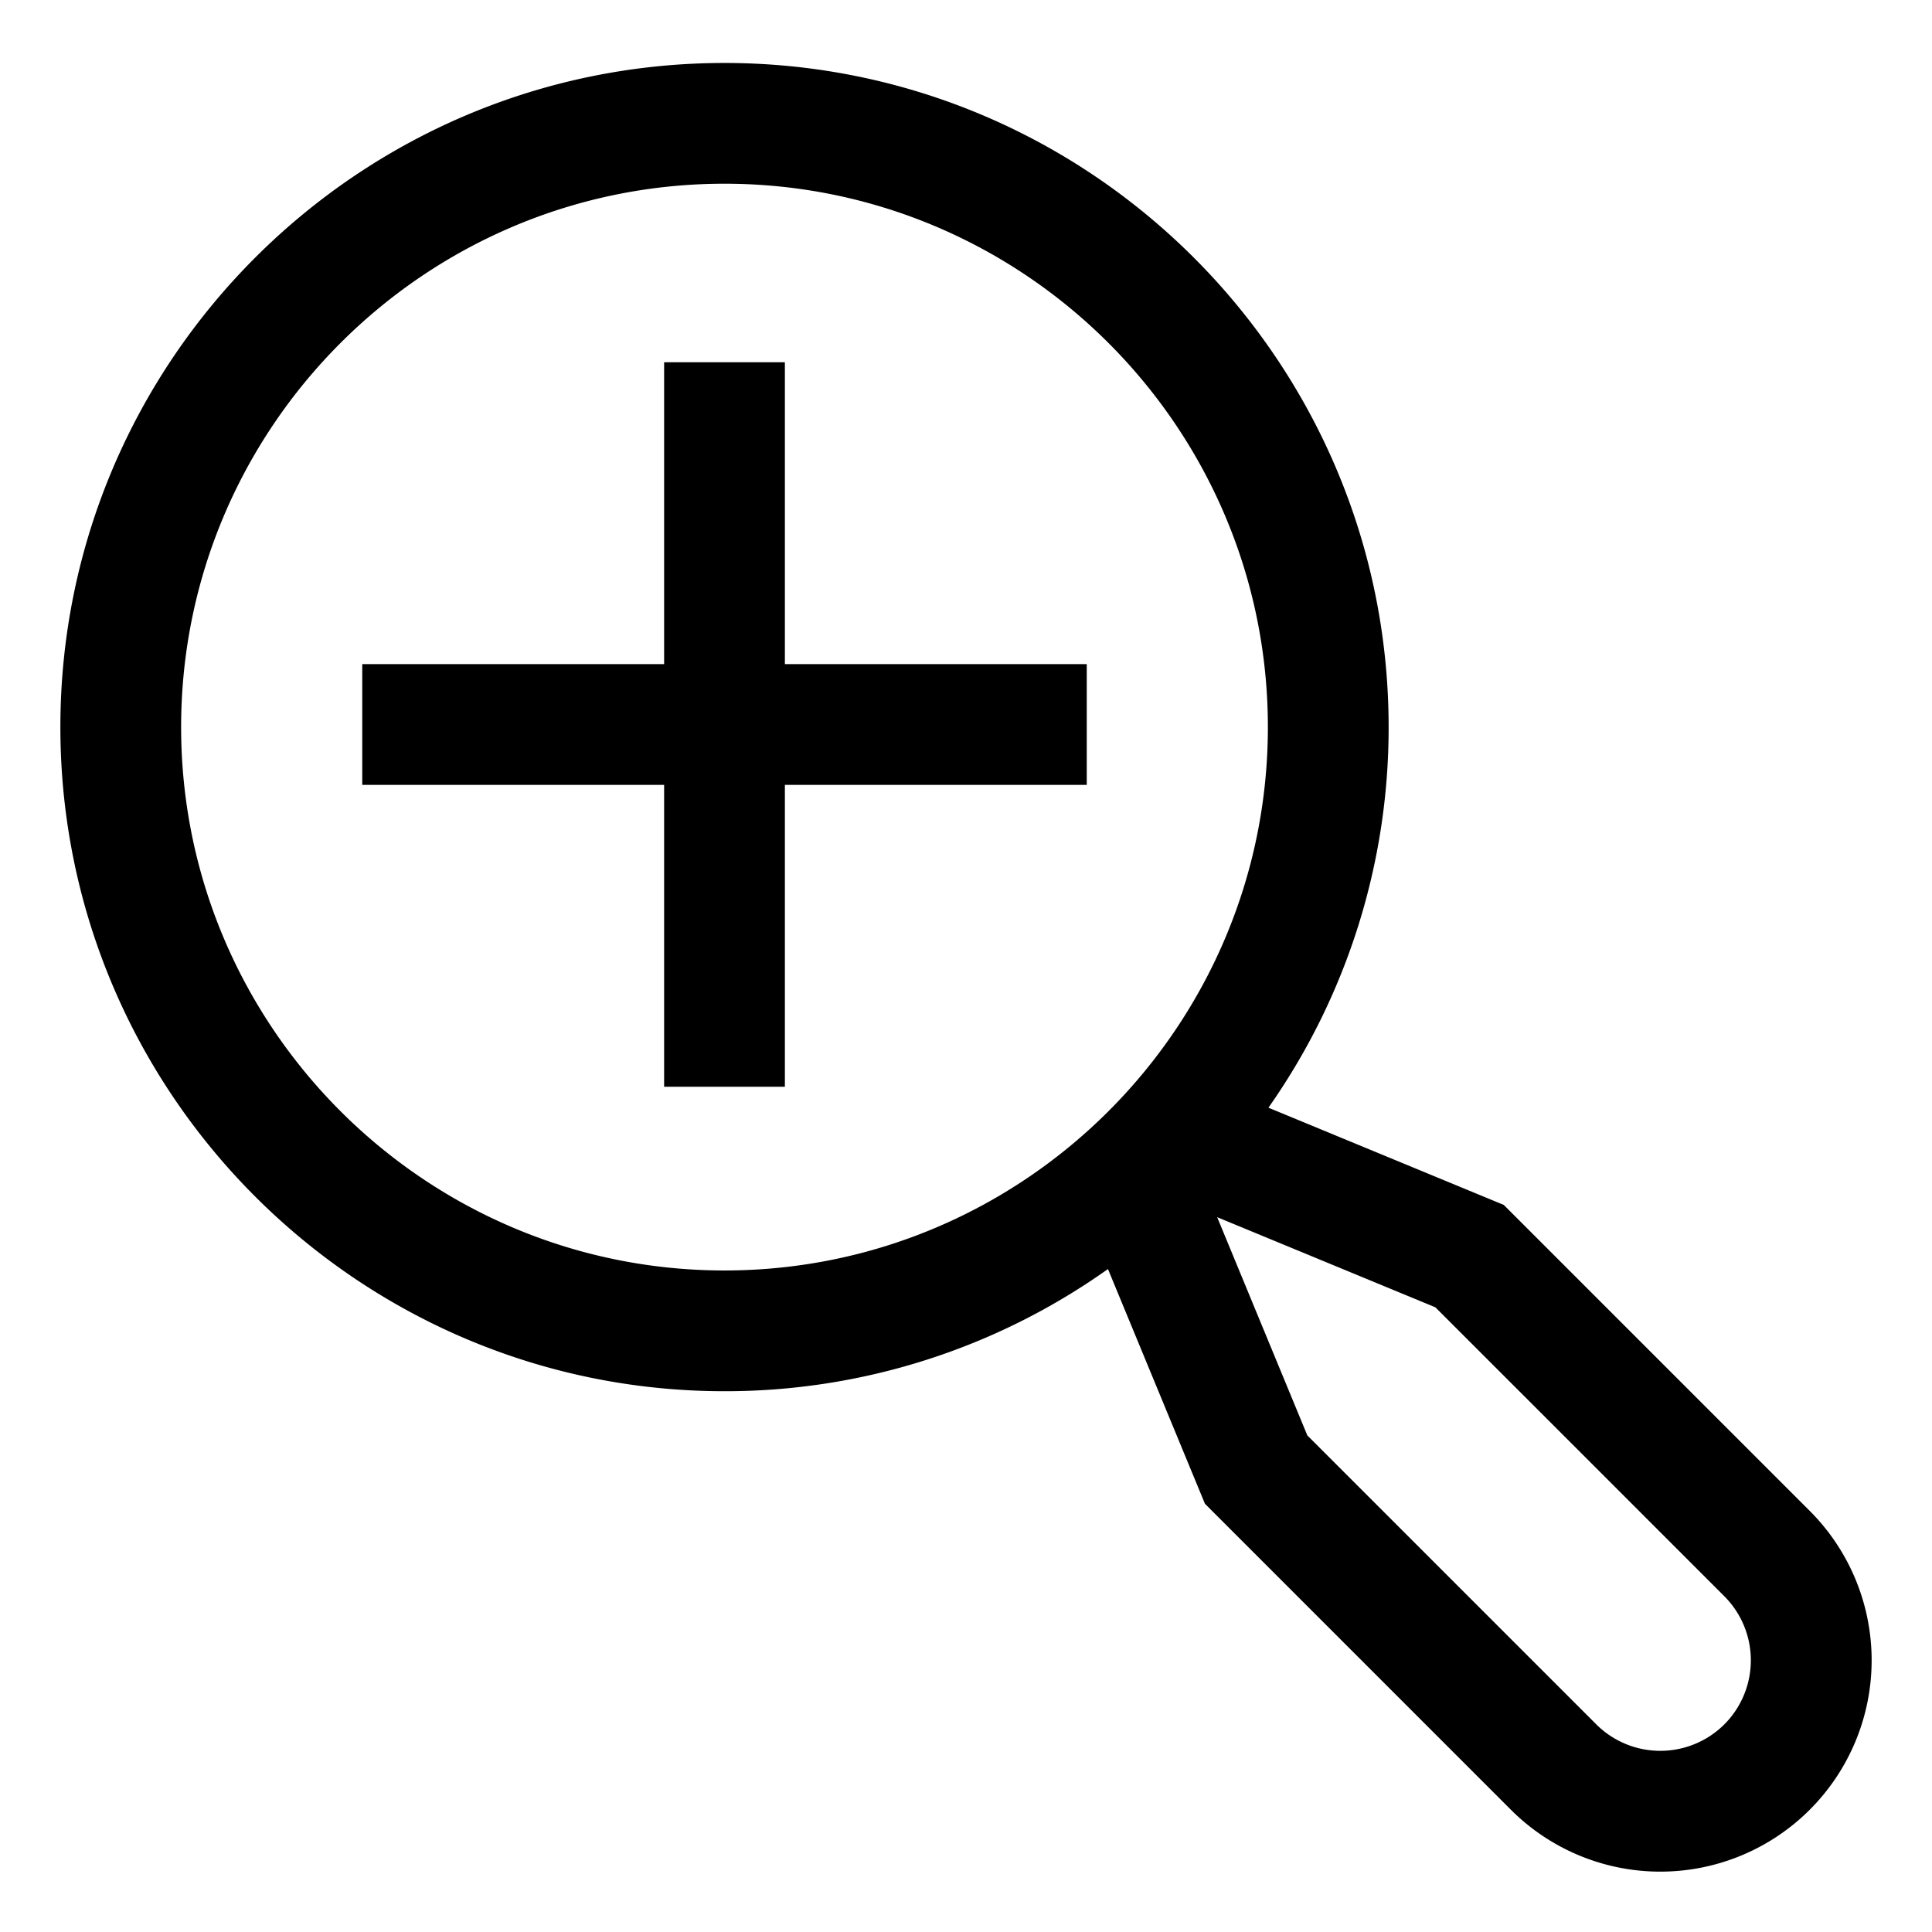
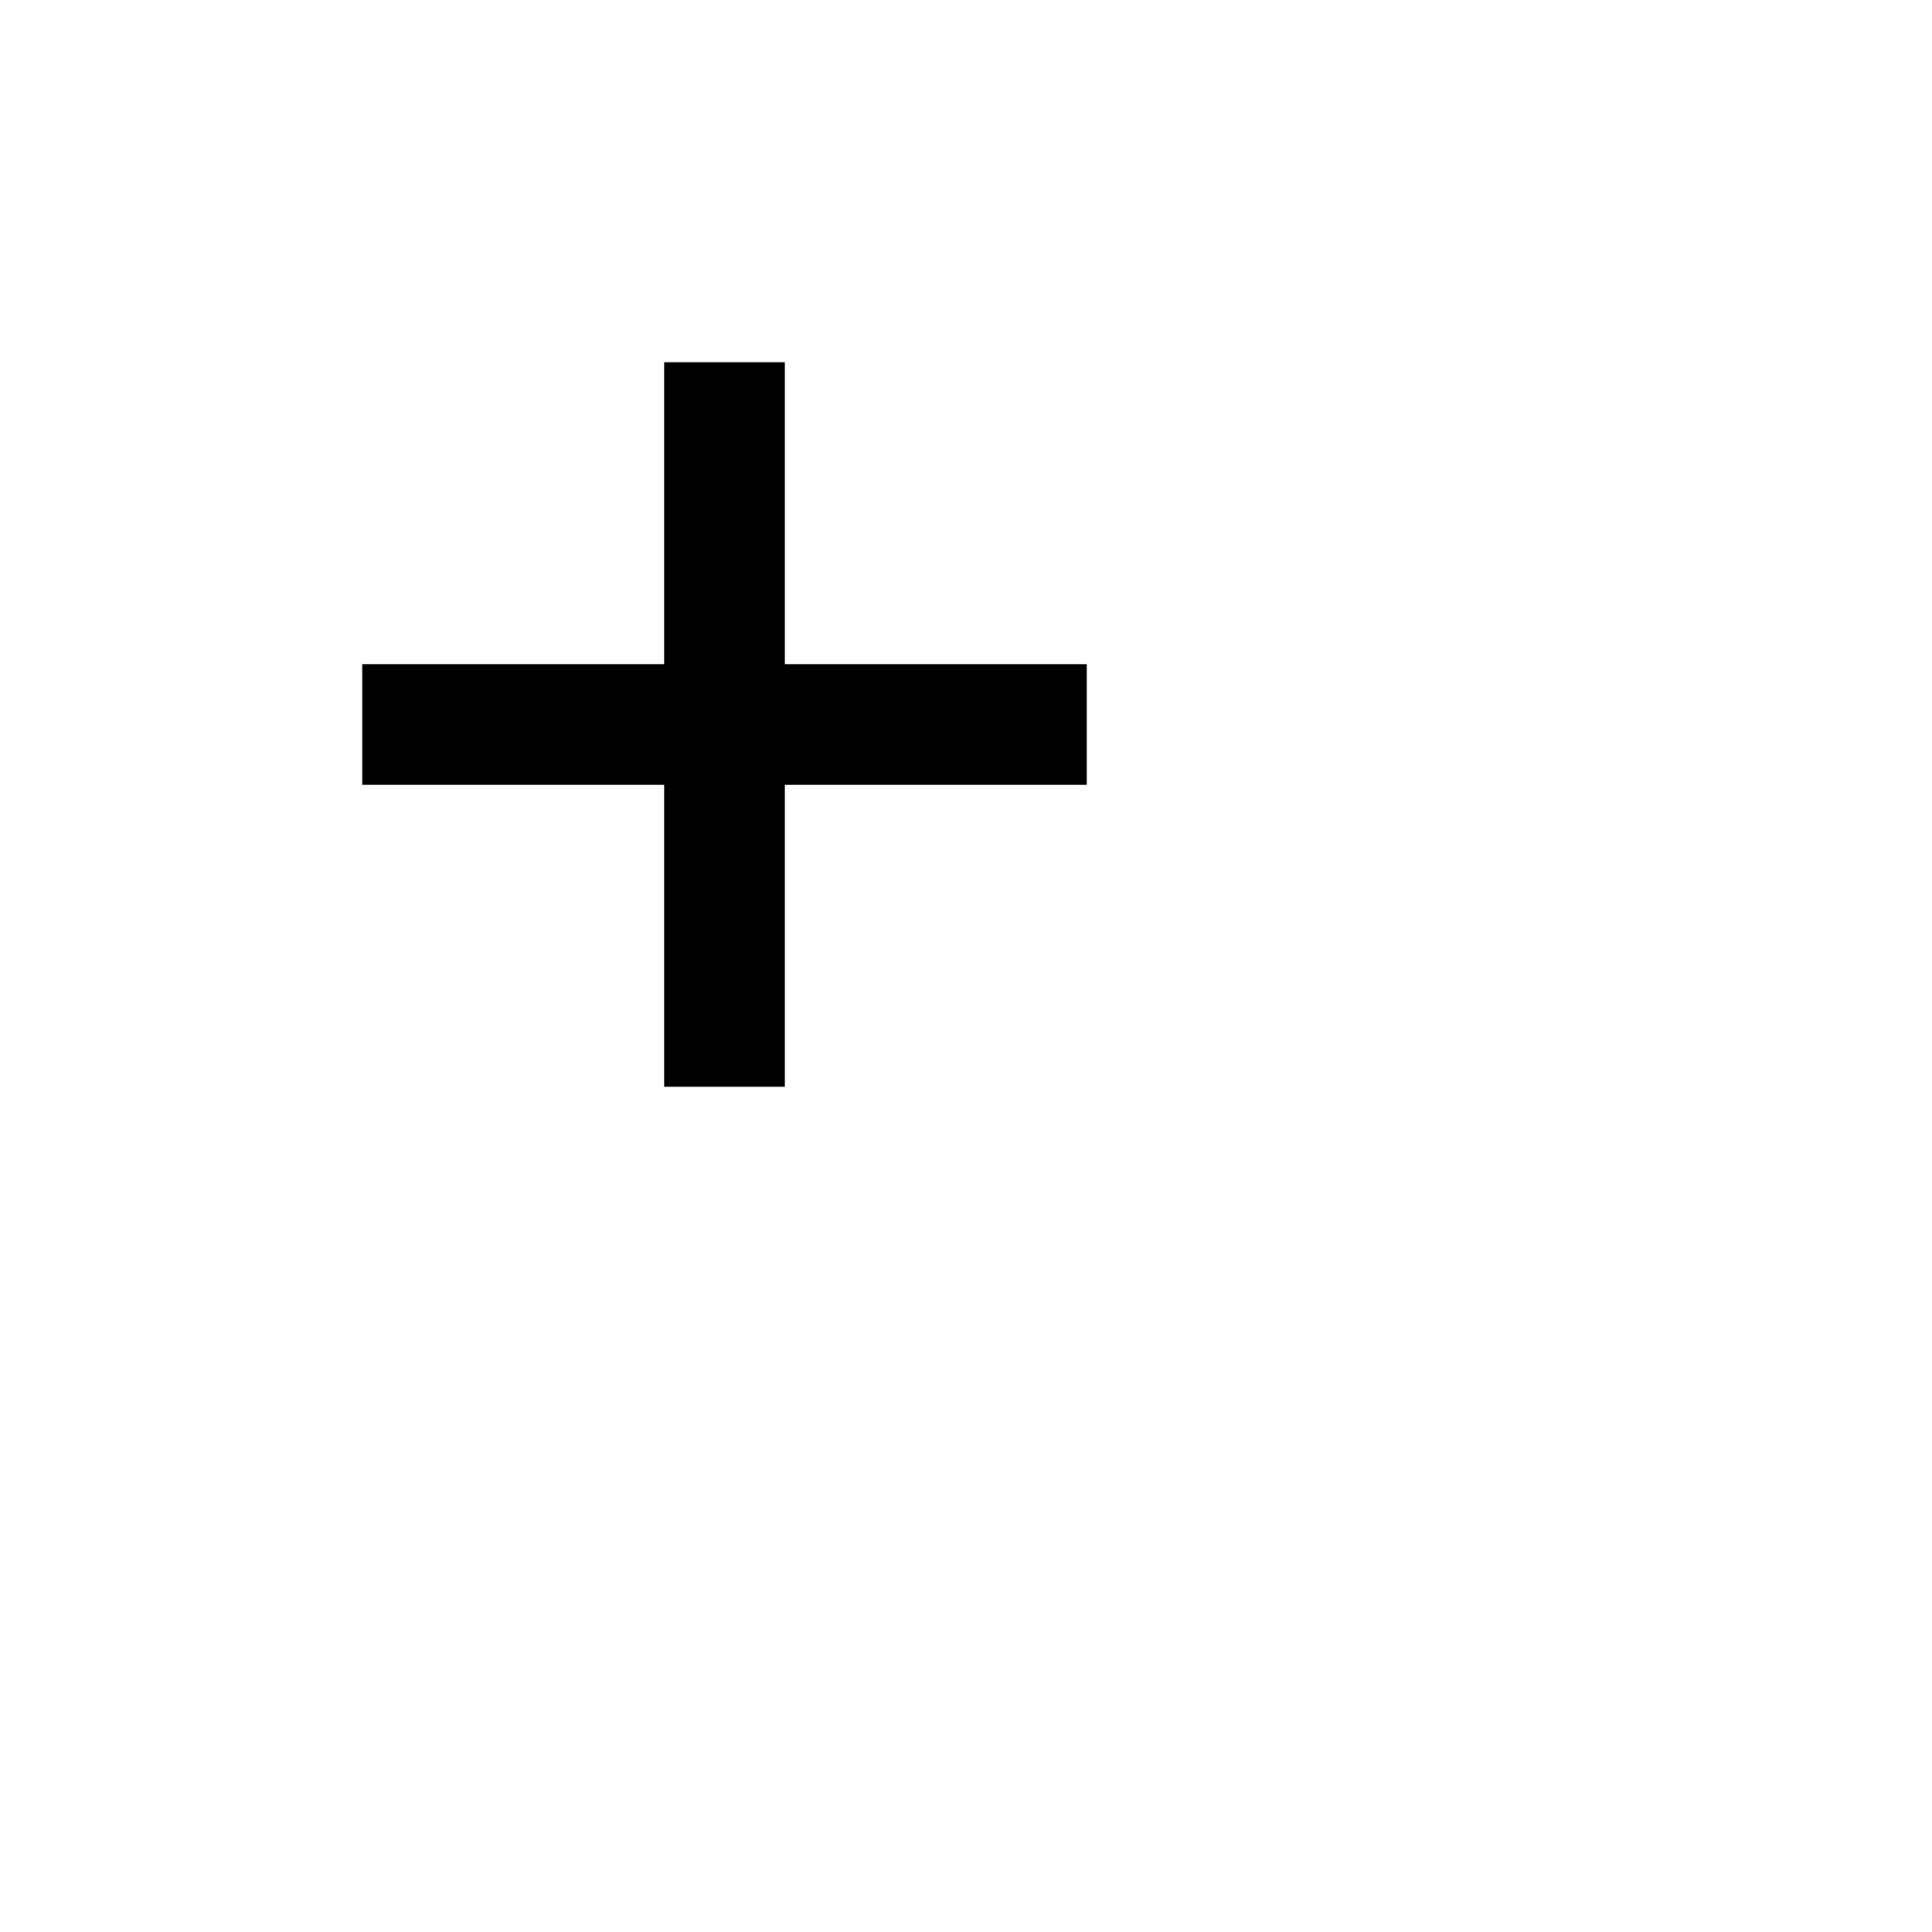
<svg xmlns="http://www.w3.org/2000/svg" width="800px" height="800px" viewBox="0 0 512 512">
  <polygon fill="#000000" points="208 96 176 96 176 176 96 176 96 208 176 208 176 288 208 288 208 208 288 208 288 176 208 176 208 96" class="ci-primary" />
-   <path fill="#000000" d="M479.6,400.4l-81.084-81.084-62.368-25.767A175.008,175.008,0,0,0,368,192.687c0-97.047-78.953-176-176-176S16,95.64,16,192.687s78.953,176,176,176a175.028,175.028,0,0,0,101.619-32.378l25.7,62.2L400.4,479.6a56,56,0,0,0,79.2-79.2ZM48,192.687c0-79.4,64.6-144,144-144s144,64.6,144,144-64.6,144-144,144S48,272.088,48,192.687ZM456.971,456.971a24.029,24.029,0,0,1-33.942,0L346.457,380.4l-23.894-57.835L380.4,346.457l76.573,76.572A24.029,24.029,0,0,1,456.971,456.971Z" class="ci-primary" />
</svg>